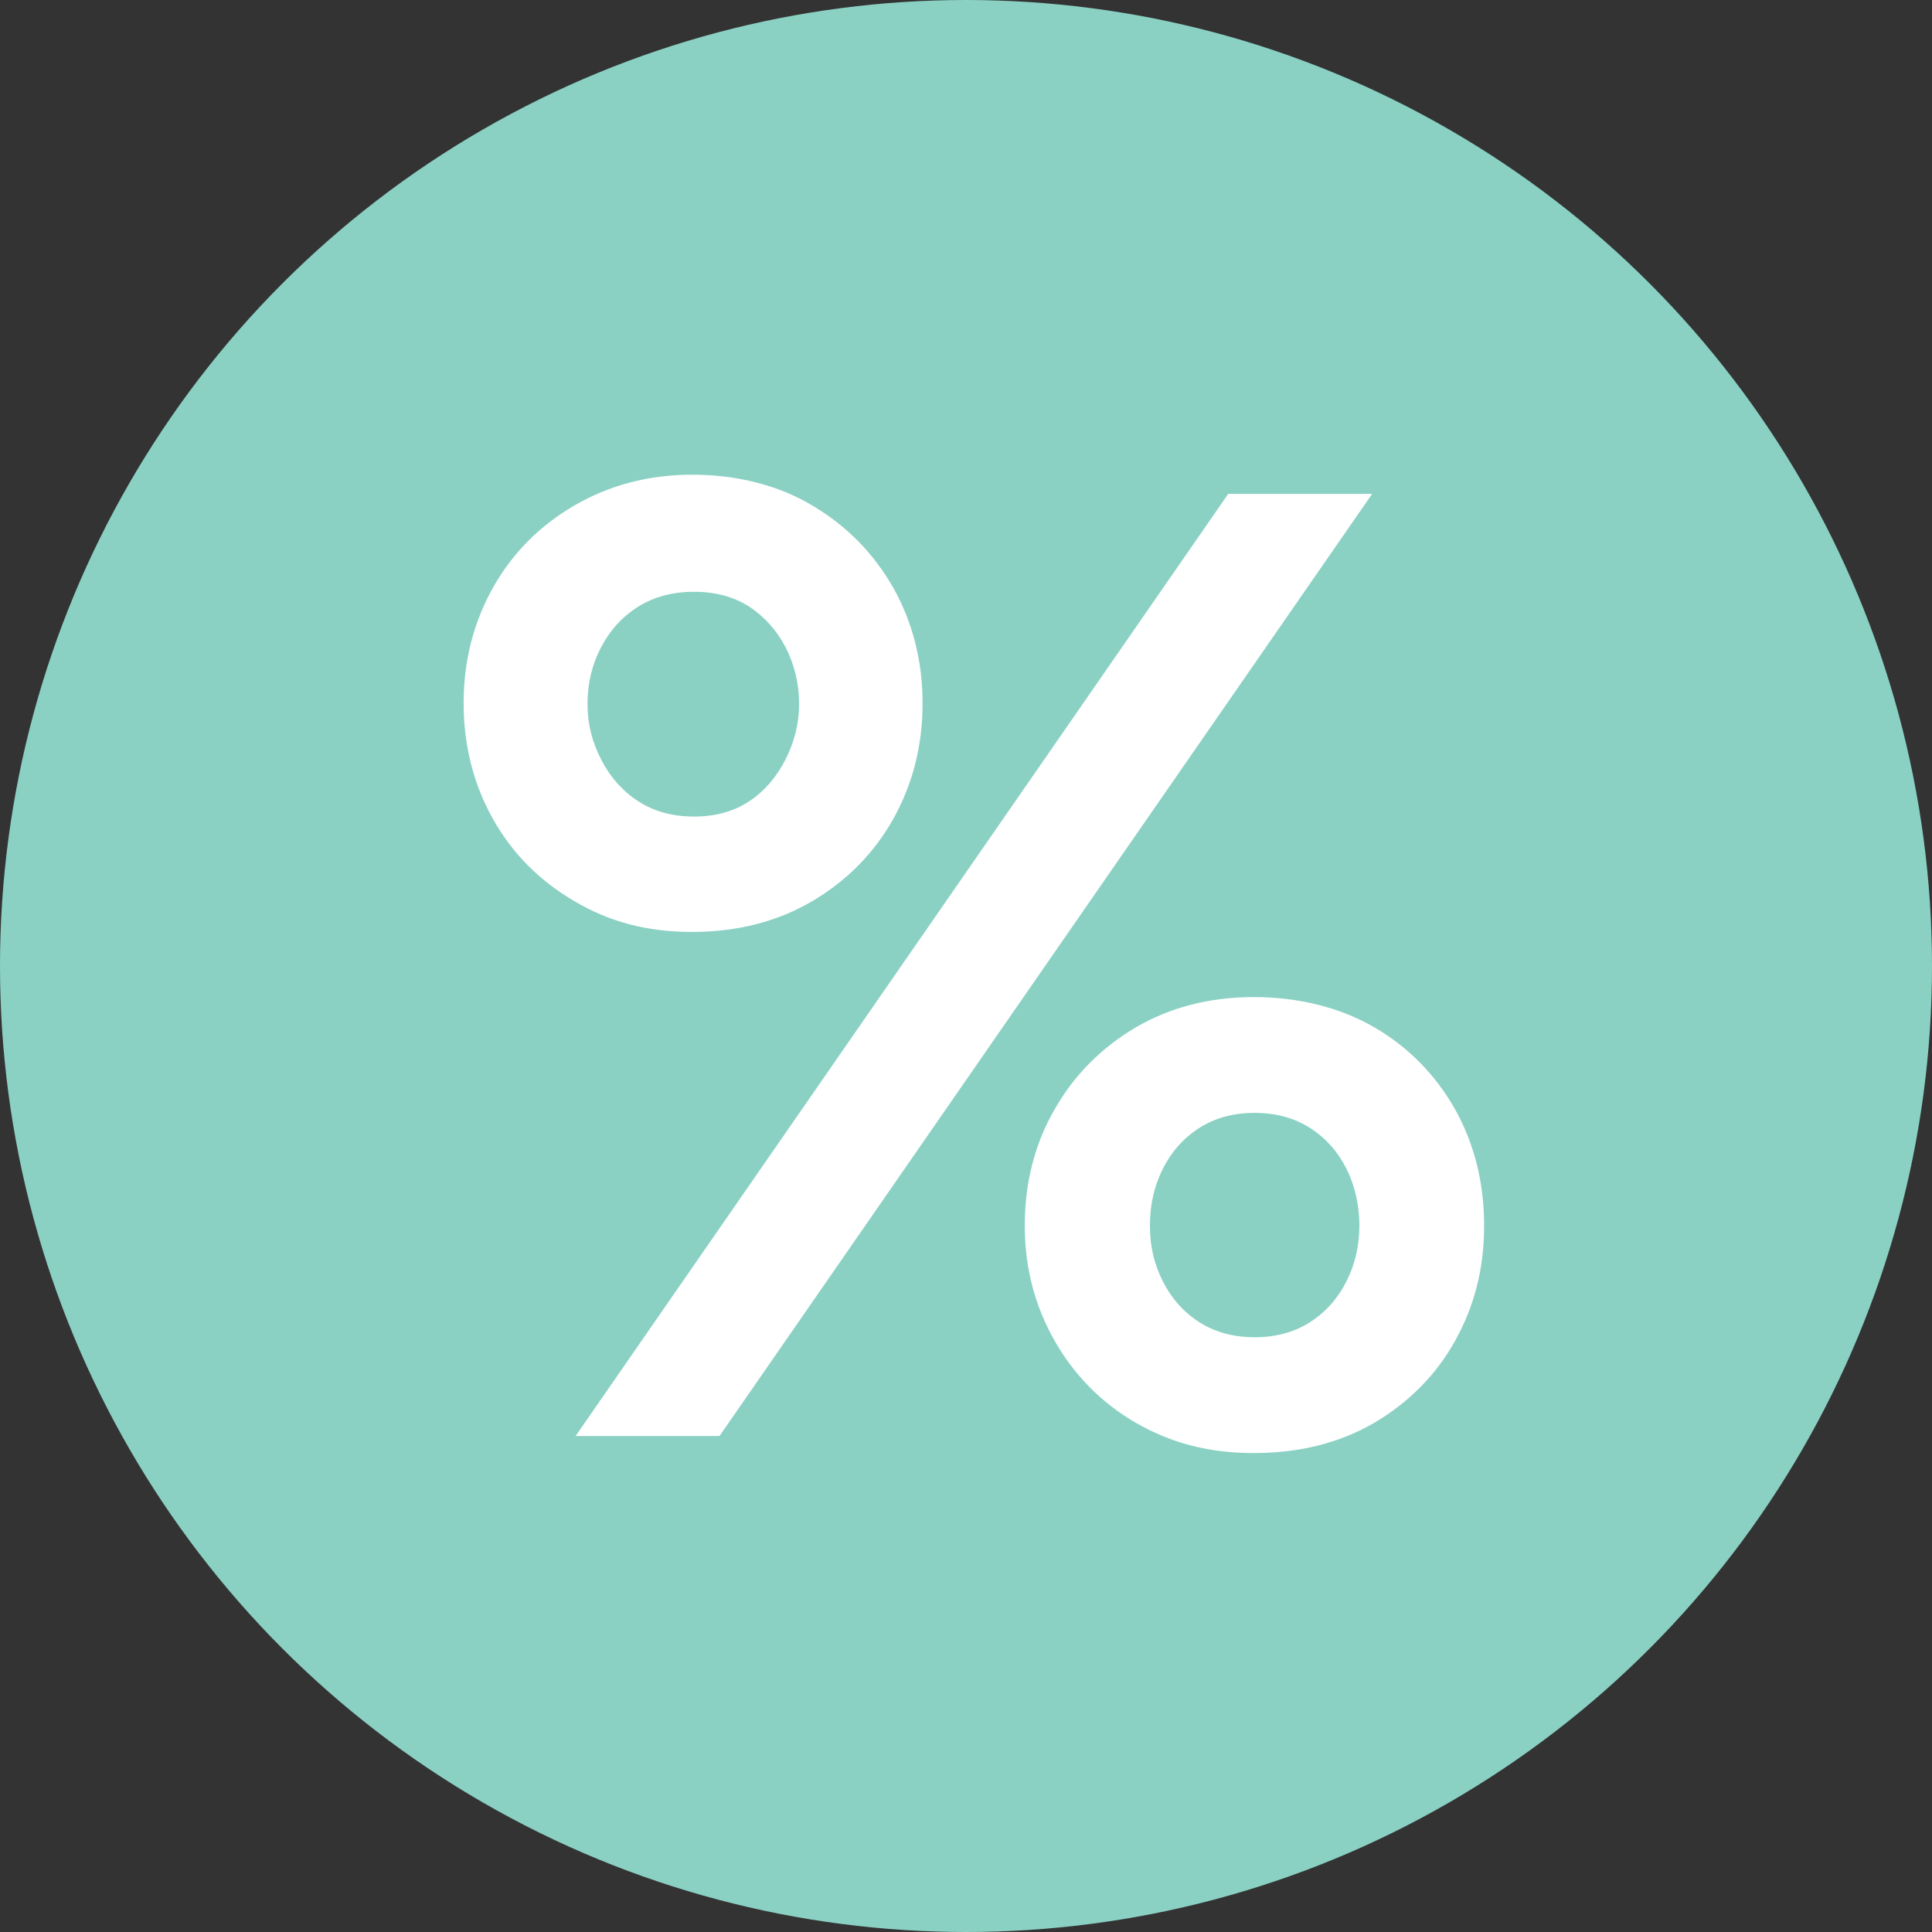
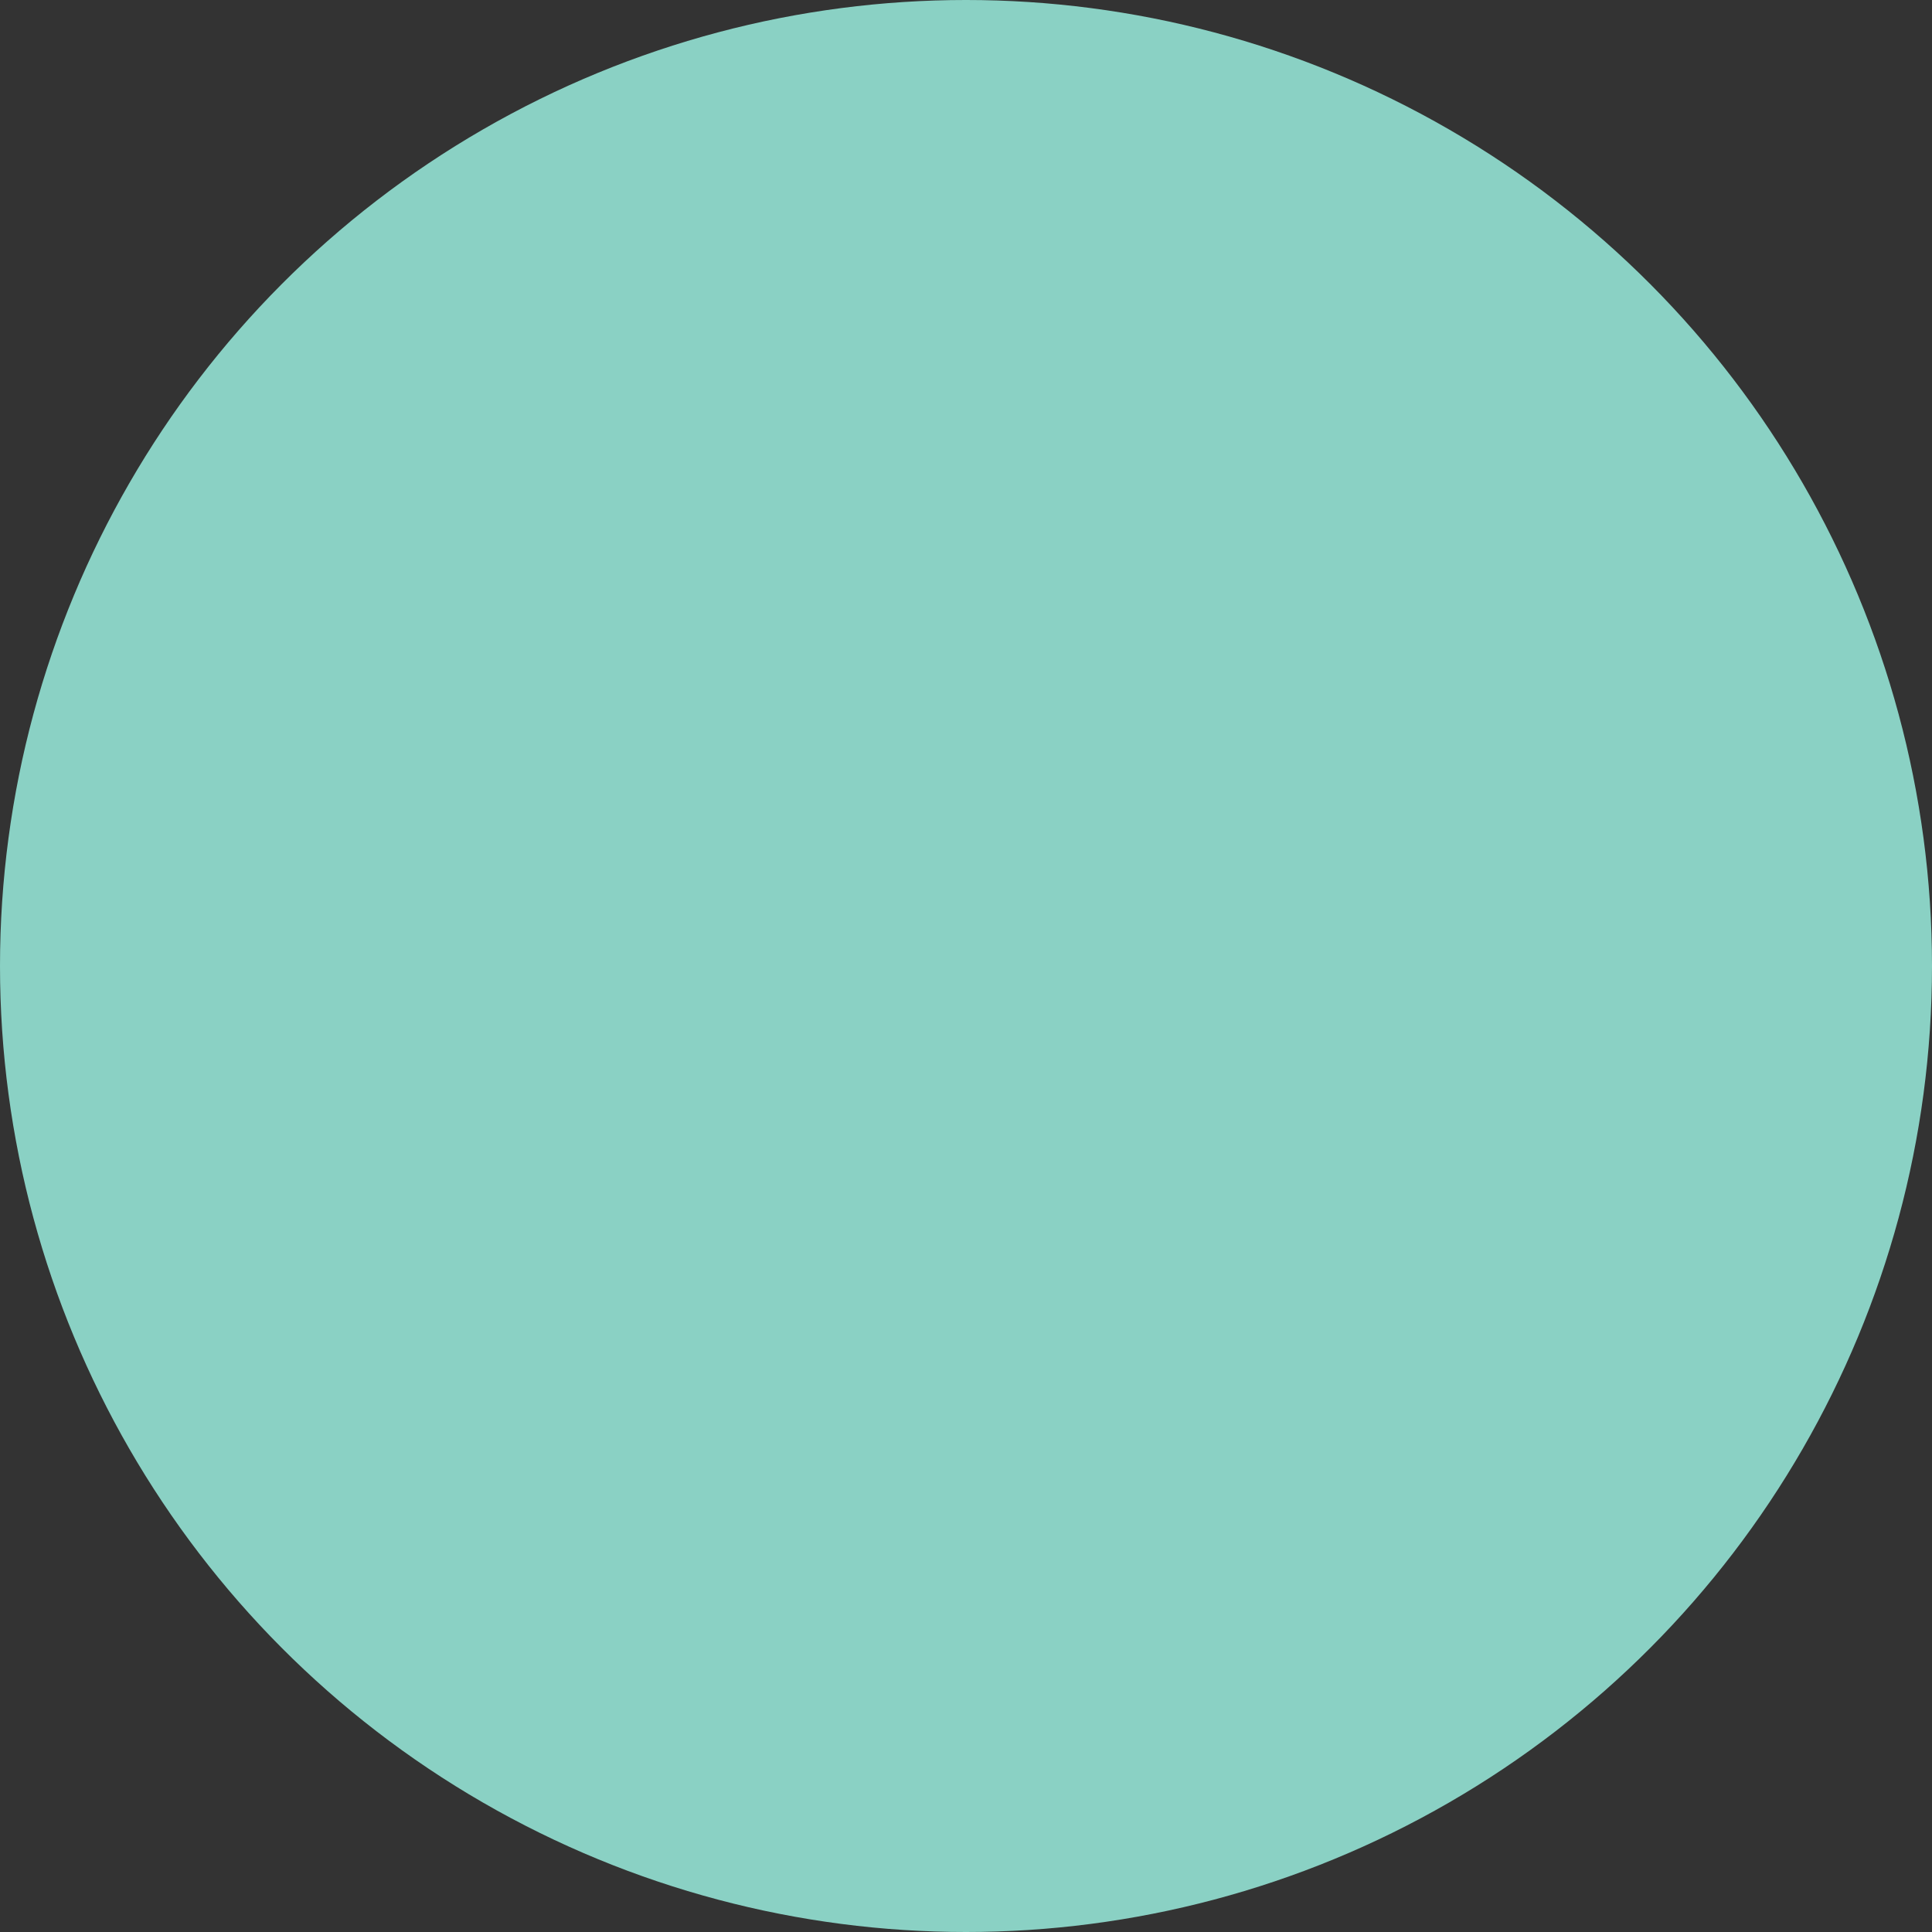
<svg xmlns="http://www.w3.org/2000/svg" id="_レイヤー_2" data-name="レイヤー 2" width="45.38" height="45.38" viewBox="0 0 45.38 45.38">
  <rect x="0" y="0" width="45.38" height="45.38" fill="#333333" stroke="none" />
  <defs>
    <style>
      .cls-1 {
        fill: #8ad1c4;
      }

      .cls-1, .cls-2 {
        stroke-width: 0px;
      }

      .cls-2 {
        fill: #fff;
      }
    </style>
  </defs>
  <g id="_レイヤー_1-2" data-name="レイヤー 1">
    <g>
      <circle class="cls-1" cx="22.69" cy="22.69" r="22.69" />
-       <path class="cls-2" d="M11.57,13.82c.45-.81,1.09-1.46,1.91-1.94.82-.48,1.75-.73,2.78-.73s2.02.24,2.83.73c.81.48,1.44,1.13,1.9,1.94.45.81.68,1.71.68,2.7s-.23,1.89-.68,2.7c-.45.81-1.09,1.46-1.9,1.94-.81.48-1.76.73-2.83.73s-1.96-.24-2.78-.73c-.82-.48-1.46-1.13-1.91-1.94-.45-.81-.68-1.71-.68-2.7s.23-1.89.68-2.7ZM32.23,11.6l-15.33,22.13h-3.38l15.33-22.13h3.38ZM14.12,17.84c.21.41.5.74.87.98.37.24.81.36,1.31.36s.94-.12,1.3-.36c.36-.24.64-.57.85-.98.21-.41.32-.85.32-1.31s-.11-.93-.32-1.33c-.21-.4-.5-.72-.85-.95-.36-.23-.79-.35-1.3-.35s-.94.12-1.31.35c-.37.23-.66.55-.87.95-.21.4-.32.84-.32,1.33s.11.9.32,1.31ZM24.77,26.06c.46-.81,1.1-1.45,1.91-1.93.81-.47,1.73-.71,2.77-.71s2.02.24,2.83.71c.81.47,1.44,1.12,1.9,1.93.45.81.68,1.72.68,2.73s-.23,1.89-.68,2.7c-.45.81-1.09,1.45-1.9,1.93-.81.47-1.75.71-2.83.71s-1.95-.24-2.77-.71c-.81-.47-1.45-1.12-1.91-1.93s-.7-1.71-.7-2.7.23-1.92.7-2.73ZM27.31,30.09c.2.4.48.72.85.96.37.24.81.36,1.31.36s.94-.12,1.31-.36c.37-.24.65-.56.85-.96.2-.4.3-.83.3-1.3s-.1-.93-.3-1.33c-.2-.4-.48-.72-.85-.96-.37-.24-.81-.36-1.31-.36s-.94.12-1.31.36c-.37.24-.65.56-.85.96-.2.4-.3.84-.3,1.33s.1.9.3,1.3Z" />
    </g>
  </g>
</svg>